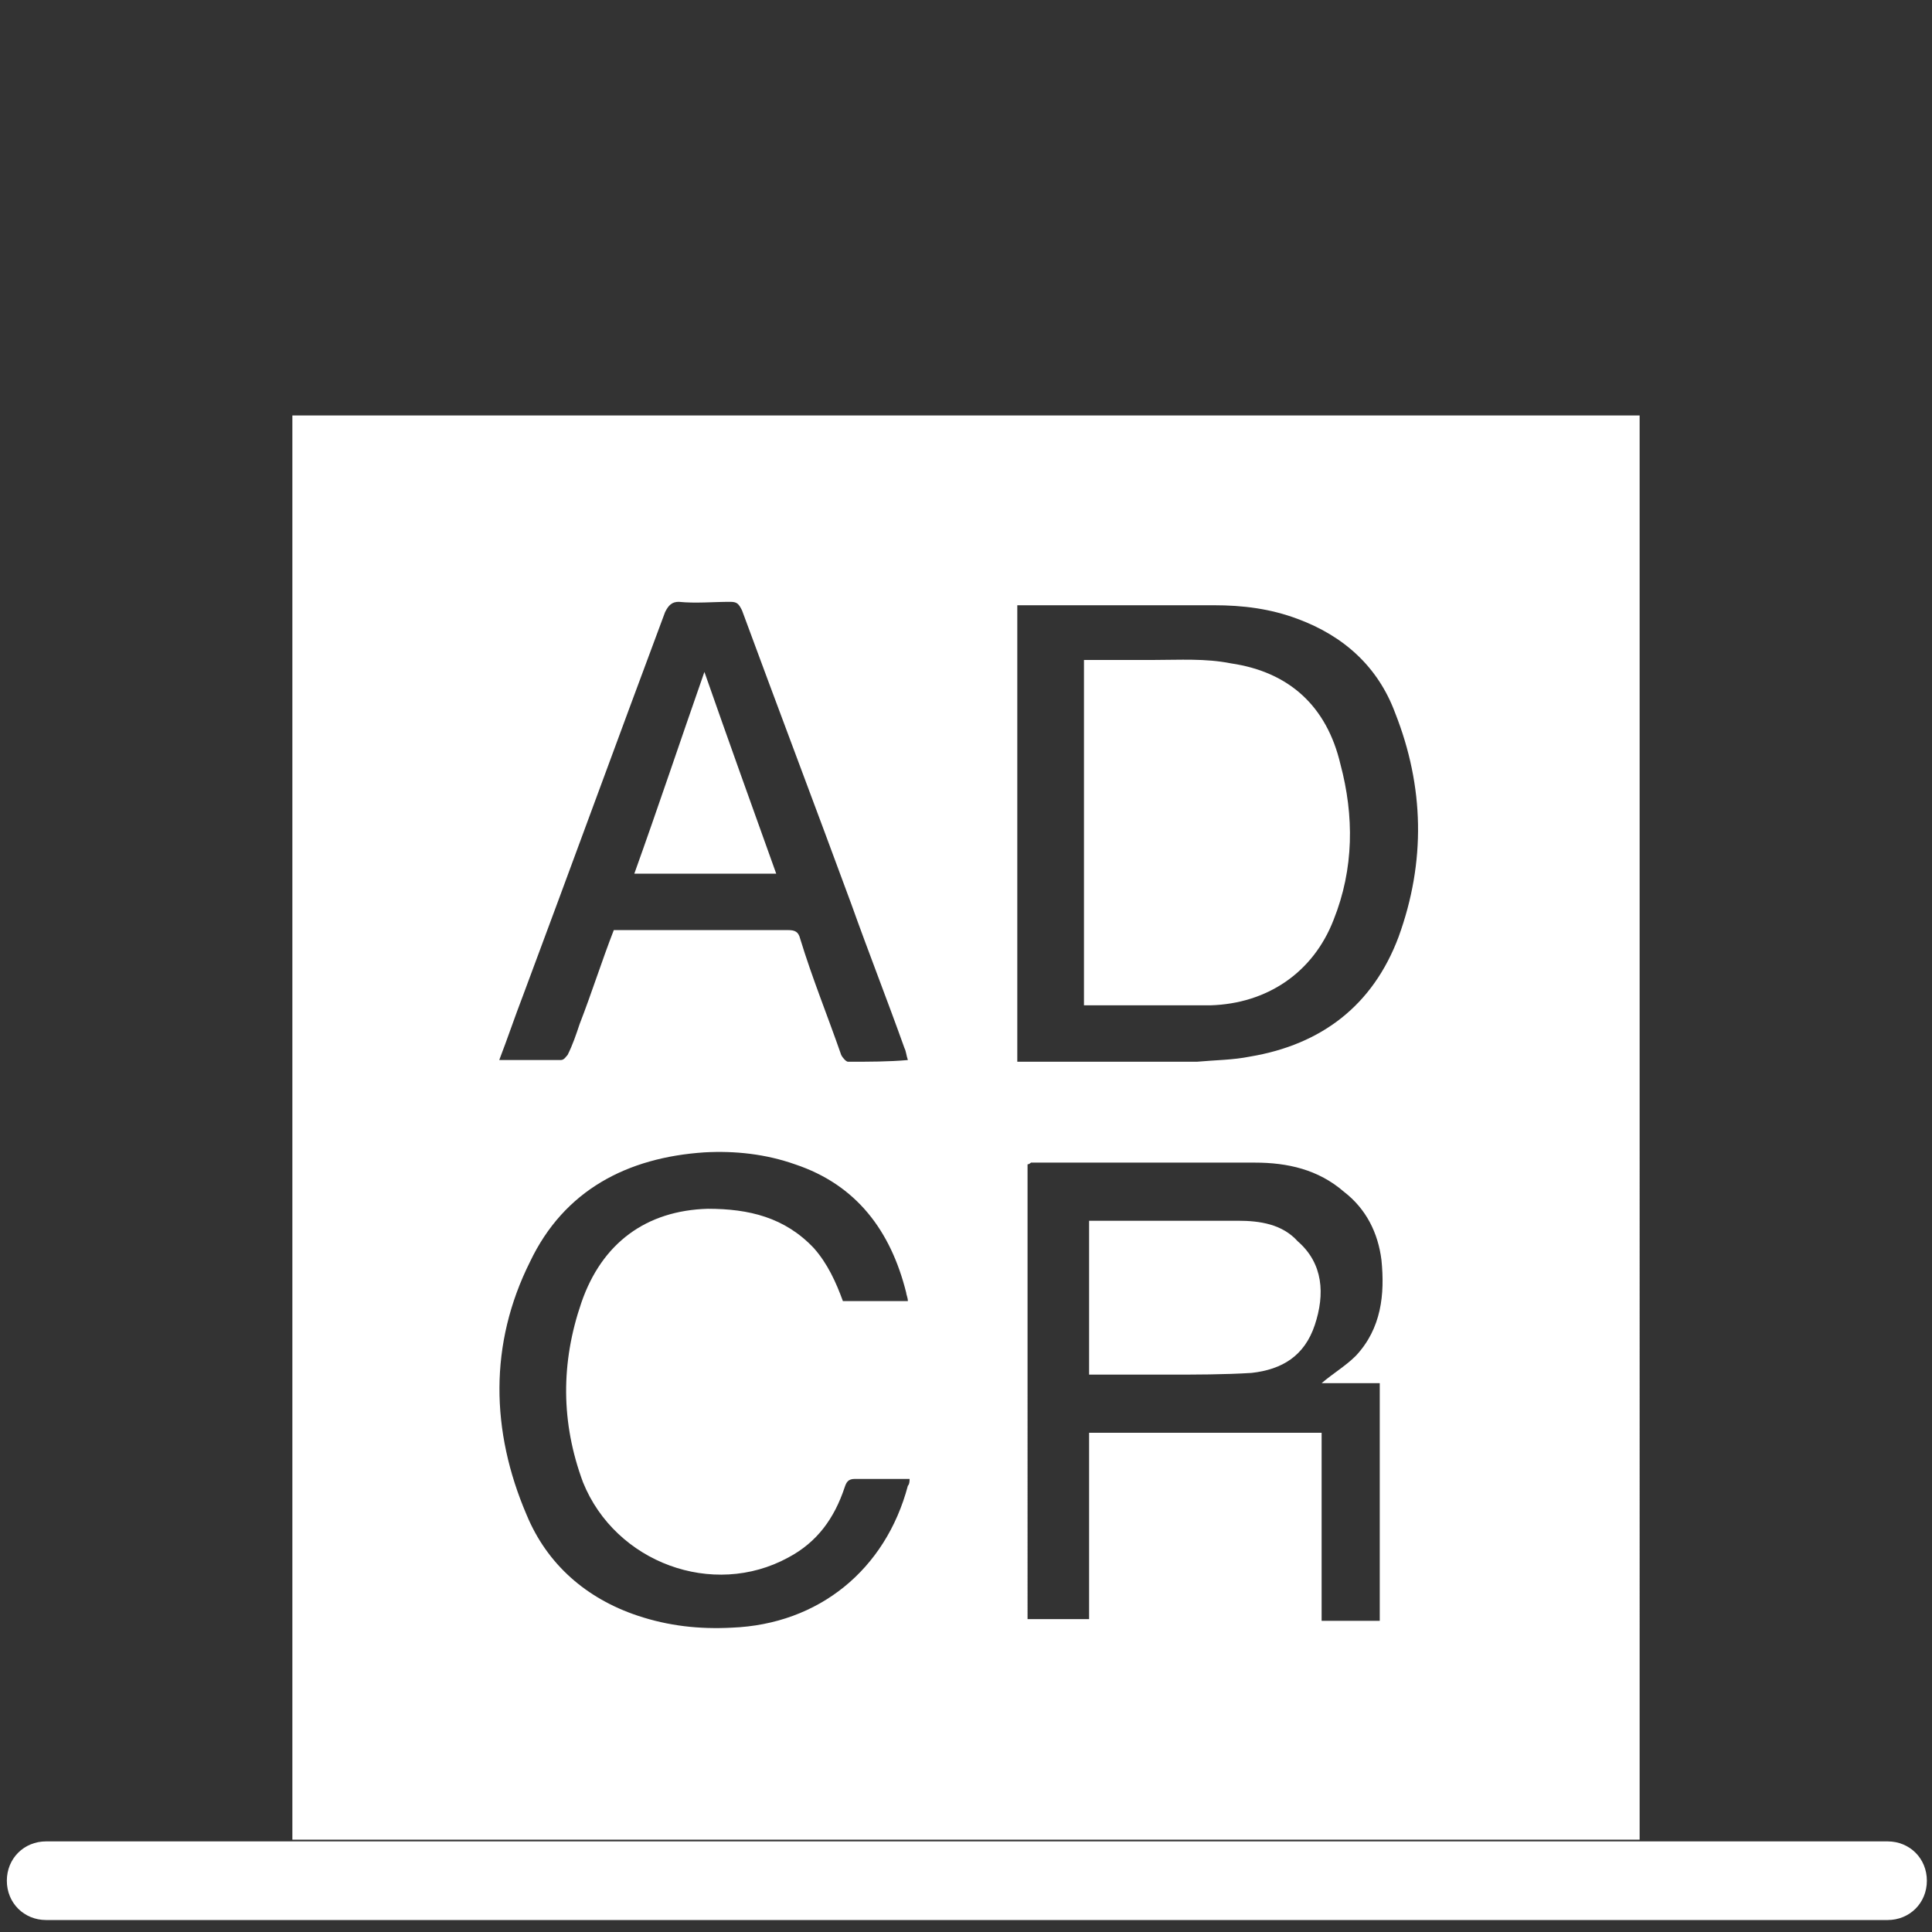
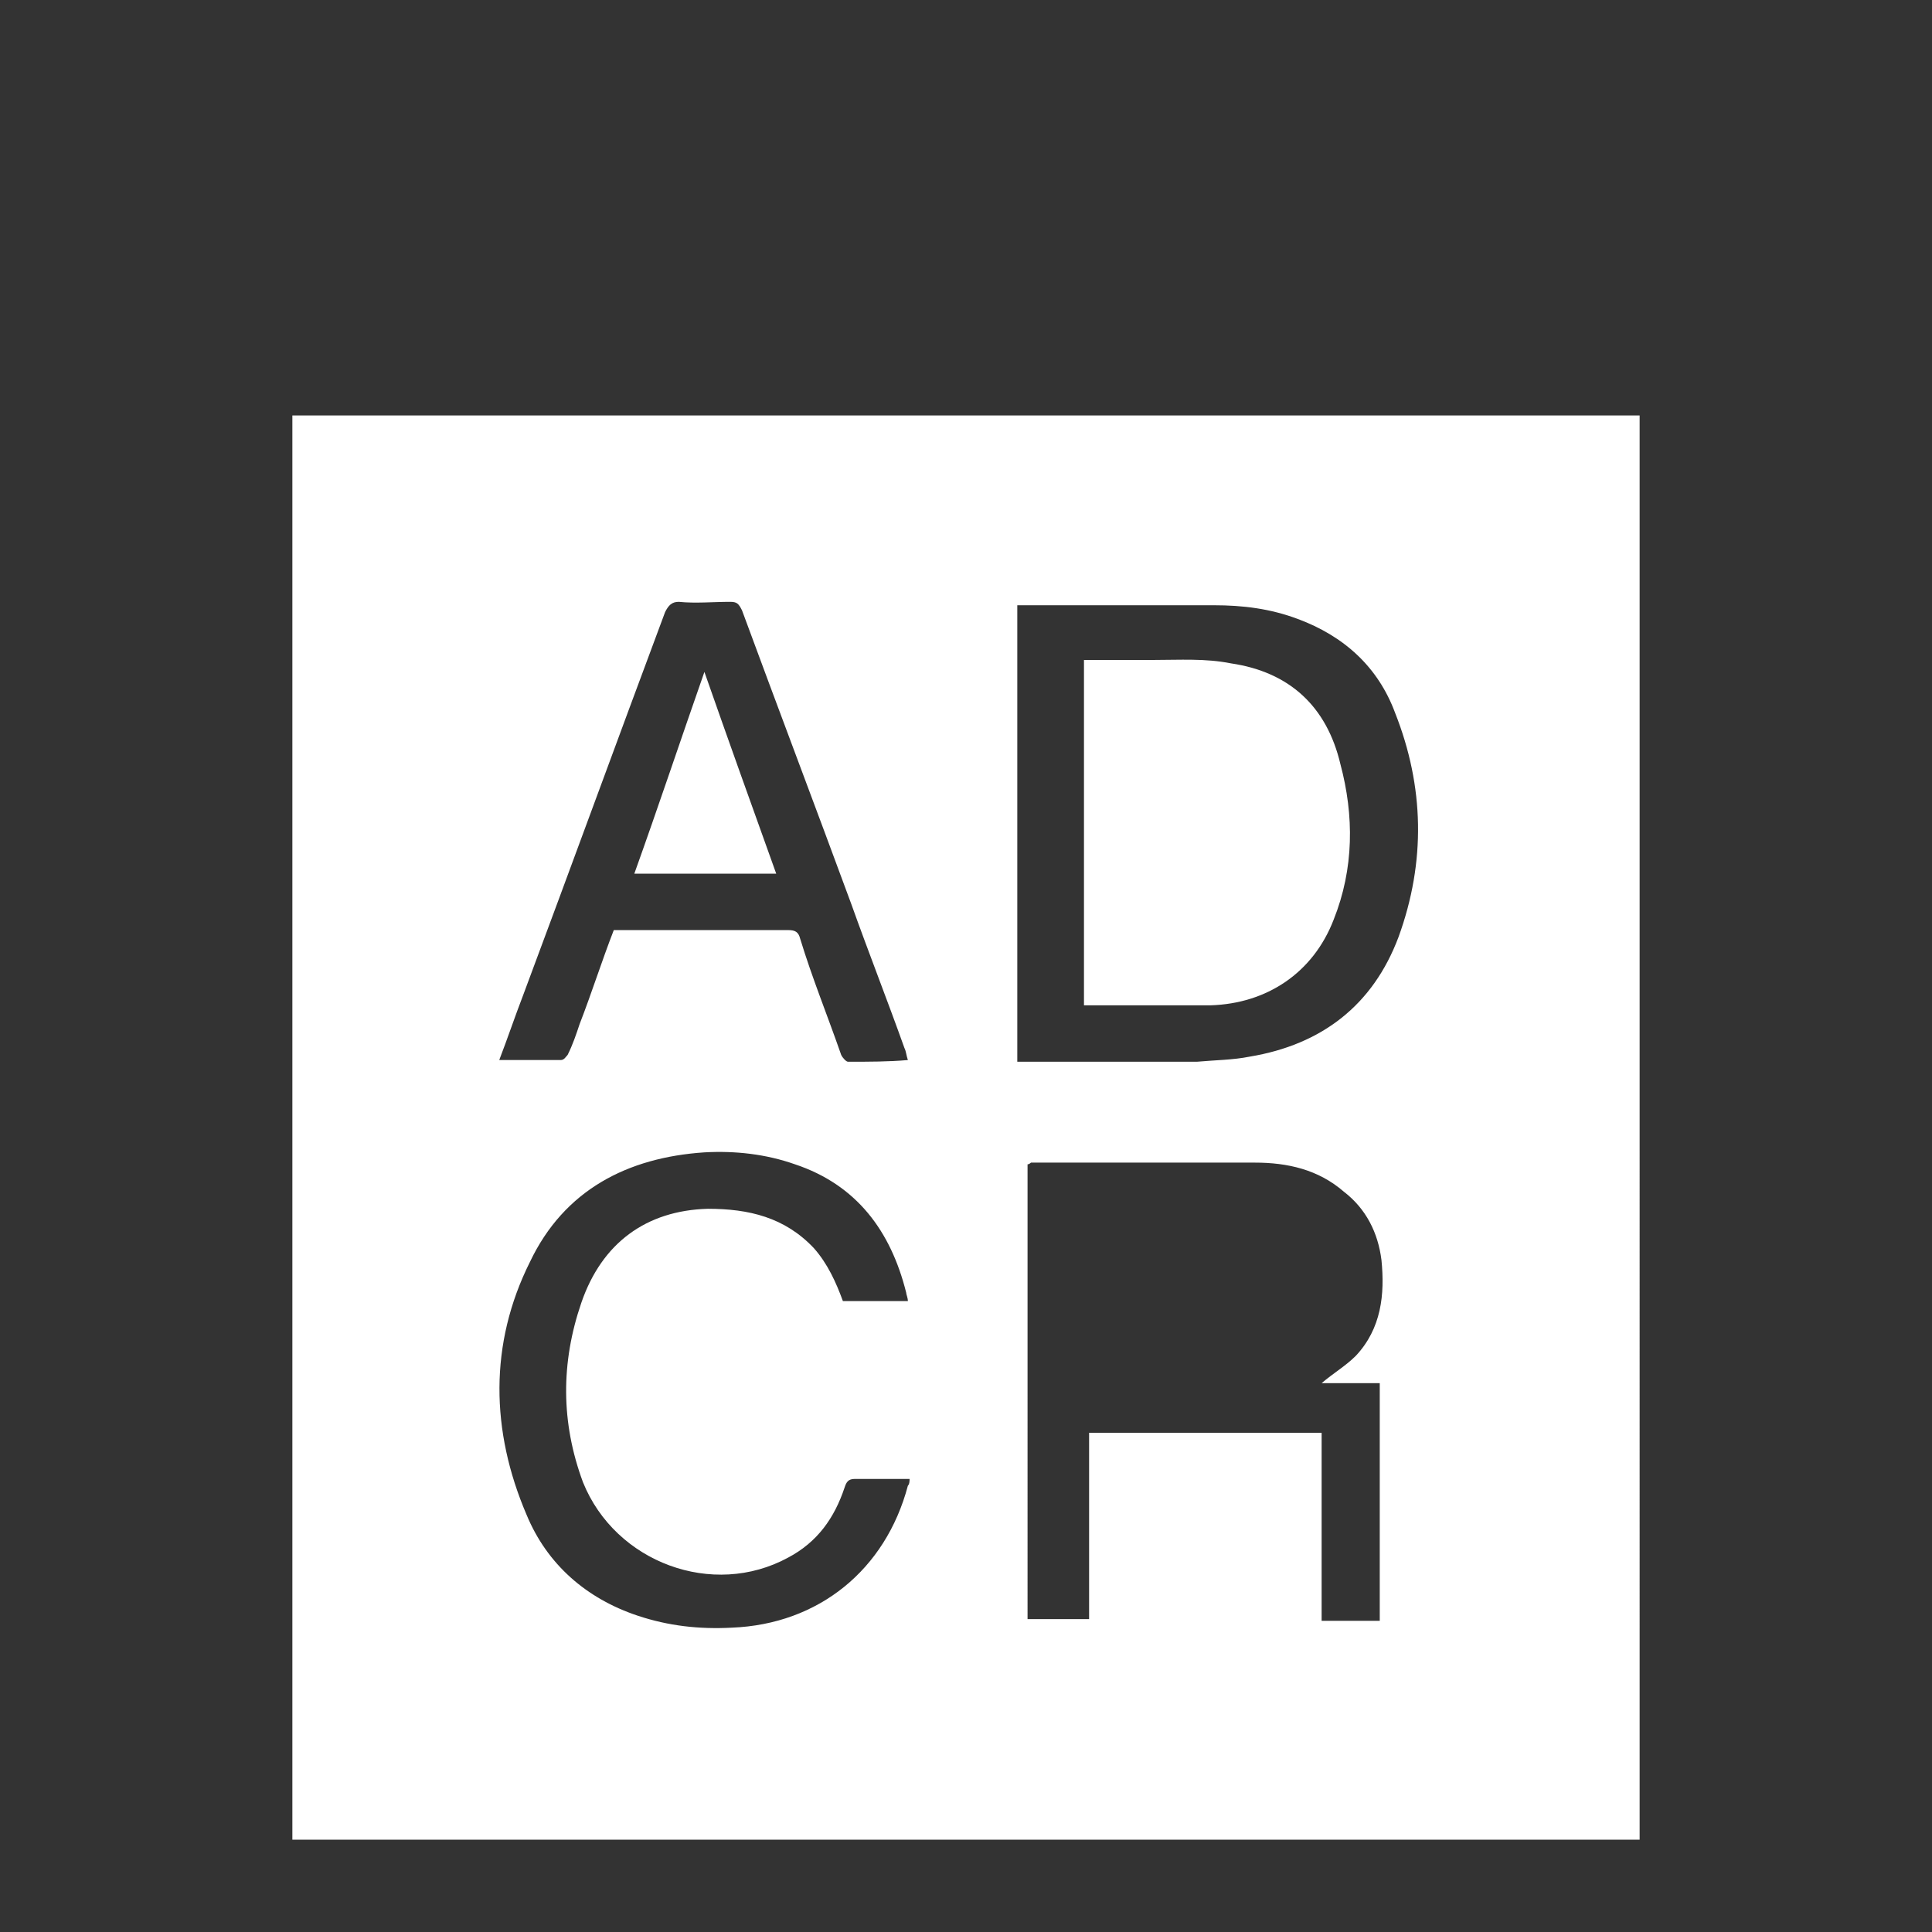
<svg xmlns="http://www.w3.org/2000/svg" version="1.1" id="Слой_1" x="0px" y="0px" viewBox="0 0 113 113" style="enable-background:new 0 0 113 113;" xml:space="preserve">
  <rect x="0" y="0" width="113" height="113" fill="#333333" stroke="none" />
  <style type="text/css"> .st0{fill:#FFFFFF;} </style>
  <g>
    <g>
-       <path class="st0" d="M2.7,107.7h107.7c1.3,0,2.3,1,2.3,2.3v0c0,1.3-1,2.3-2.3,2.3H2.7c-1.3,0-2.3-1-2.3-2.3v0 C0.4,108.7,1.4,107.7,2.7,107.7z" />
-     </g>
+       </g>
    <g>
      <path class="st0" d="M17.1,24.3v83.3h78.8V24.3H17.1z M53.1,86.9c-1.3,4.9-5.2,8.1-10.3,8.3c-1.9,0.1-3.7-0.1-5.5-0.7 c-3-1-5.3-3-6.5-5.9c-2.1-4.9-2.2-10,0.2-14.8c2-4.2,5.7-6.1,10.2-6.4c1.8-0.1,3.6,0.1,5.3,0.7c3.6,1.2,5.6,3.9,6.5,7.5 c0,0.1,0.1,0.3,0.1,0.5h-3.8c-0.4-1.1-0.9-2.2-1.7-3.1c-1.7-1.8-3.8-2.3-6.2-2.3c-3.6,0.1-6.2,2-7.4,5.5c-1.2,3.5-1.2,7,0.1,10.5 c1.9,4.7,7.6,6.8,12,4.4c1.7-0.9,2.7-2.3,3.3-4.1c0.1-0.3,0.2-0.5,0.6-0.5c1,0,2.1,0,3.2,0C53.2,86.6,53.2,86.8,53.1,86.9z M49.6,62.1c-0.1,0-0.3-0.2-0.4-0.4c-0.8-2.3-1.7-4.5-2.4-6.8c-0.1-0.4-0.3-0.5-0.7-0.5c-3.2,0-6.4,0-9.7,0h-0.5 c-0.7,1.8-1.3,3.7-2,5.5c-0.2,0.6-0.4,1.2-0.7,1.8c-0.1,0.1-0.2,0.3-0.4,0.3c-1.2,0-2.3,0-3.6,0c0.5-1.3,0.9-2.5,1.4-3.8 c2.8-7.5,5.5-14.9,8.3-22.4c0.2-0.4,0.4-0.6,0.8-0.6c1,0.1,2,0,3,0c0.4,0,0.5,0.1,0.7,0.5c2.1,5.7,4.3,11.5,6.4,17.2 c1,2.8,2.1,5.6,3.1,8.4c0.1,0.2,0.1,0.4,0.2,0.7C52,62.1,50.8,62.1,49.6,62.1z M80.7,80.9v13.9h-3.4V83.8H63.7v10.9h-3.6V68.1 c0.1,0,0.2-0.1,0.2-0.1c4.4,0,8.7,0,13.1,0c1.9,0,3.7,0.4,5.2,1.7c1.3,1,2,2.4,2.2,4c0.2,2,0,4-1.5,5.6c-0.6,0.6-1.3,1-2,1.6H80.7 z M81.8,54.8c-1.5,4-4.5,6.3-8.7,7c-1,0.2-2,0.2-3.1,0.3c-3.3,0-6.5,0-9.8,0h-0.7V35.4c0.2,0,0.4,0,0.6,0H71 c1.7,0,3.3,0.2,4.9,0.8c2.7,1,4.7,2.8,5.7,5.5C83.3,46,83.4,50.4,81.8,54.8z" />
      <path class="st0" d="M78,53.8c-1.2,3.1-3.9,4.9-7.2,5c-2.3,0-4.6,0-6.9,0c-0.2,0-0.3,0-0.5,0V38.6c1.4,0,2.8,0,4.1,0 c1.5,0,3-0.1,4.5,0.2c3.4,0.5,5.6,2.5,6.4,5.9C79.2,47.7,79.2,50.8,78,53.8z" />
-       <path class="st0" d="M76.9,77.5c-0.6,1.8-1.9,2.6-3.7,2.8c-1.6,0.1-3.3,0.1-4.9,0.1c-1.5,0-3,0-4.6,0v-9c0.1,0,0.3,0,0.4,0 c2.8,0,5.5,0,8.3,0c1.3,0,2.6,0.2,3.5,1.2C77.4,73.9,77.5,75.7,76.9,77.5z" />
-       <path class="st0" d="M37.1,51.1c1.4-3.9,2.7-7.8,4.1-11.8c1.4,4,2.8,7.9,4.2,11.8C42.6,51.1,39.9,51.1,37.1,51.1z" />
+       <path class="st0" d="M37.1,51.1c1.4-3.9,2.7-7.8,4.1-11.8c1.4,4,2.8,7.9,4.2,11.8C42.6,51.1,39.9,51.1,37.1,51.1" />
    </g>
  </g>
</svg>